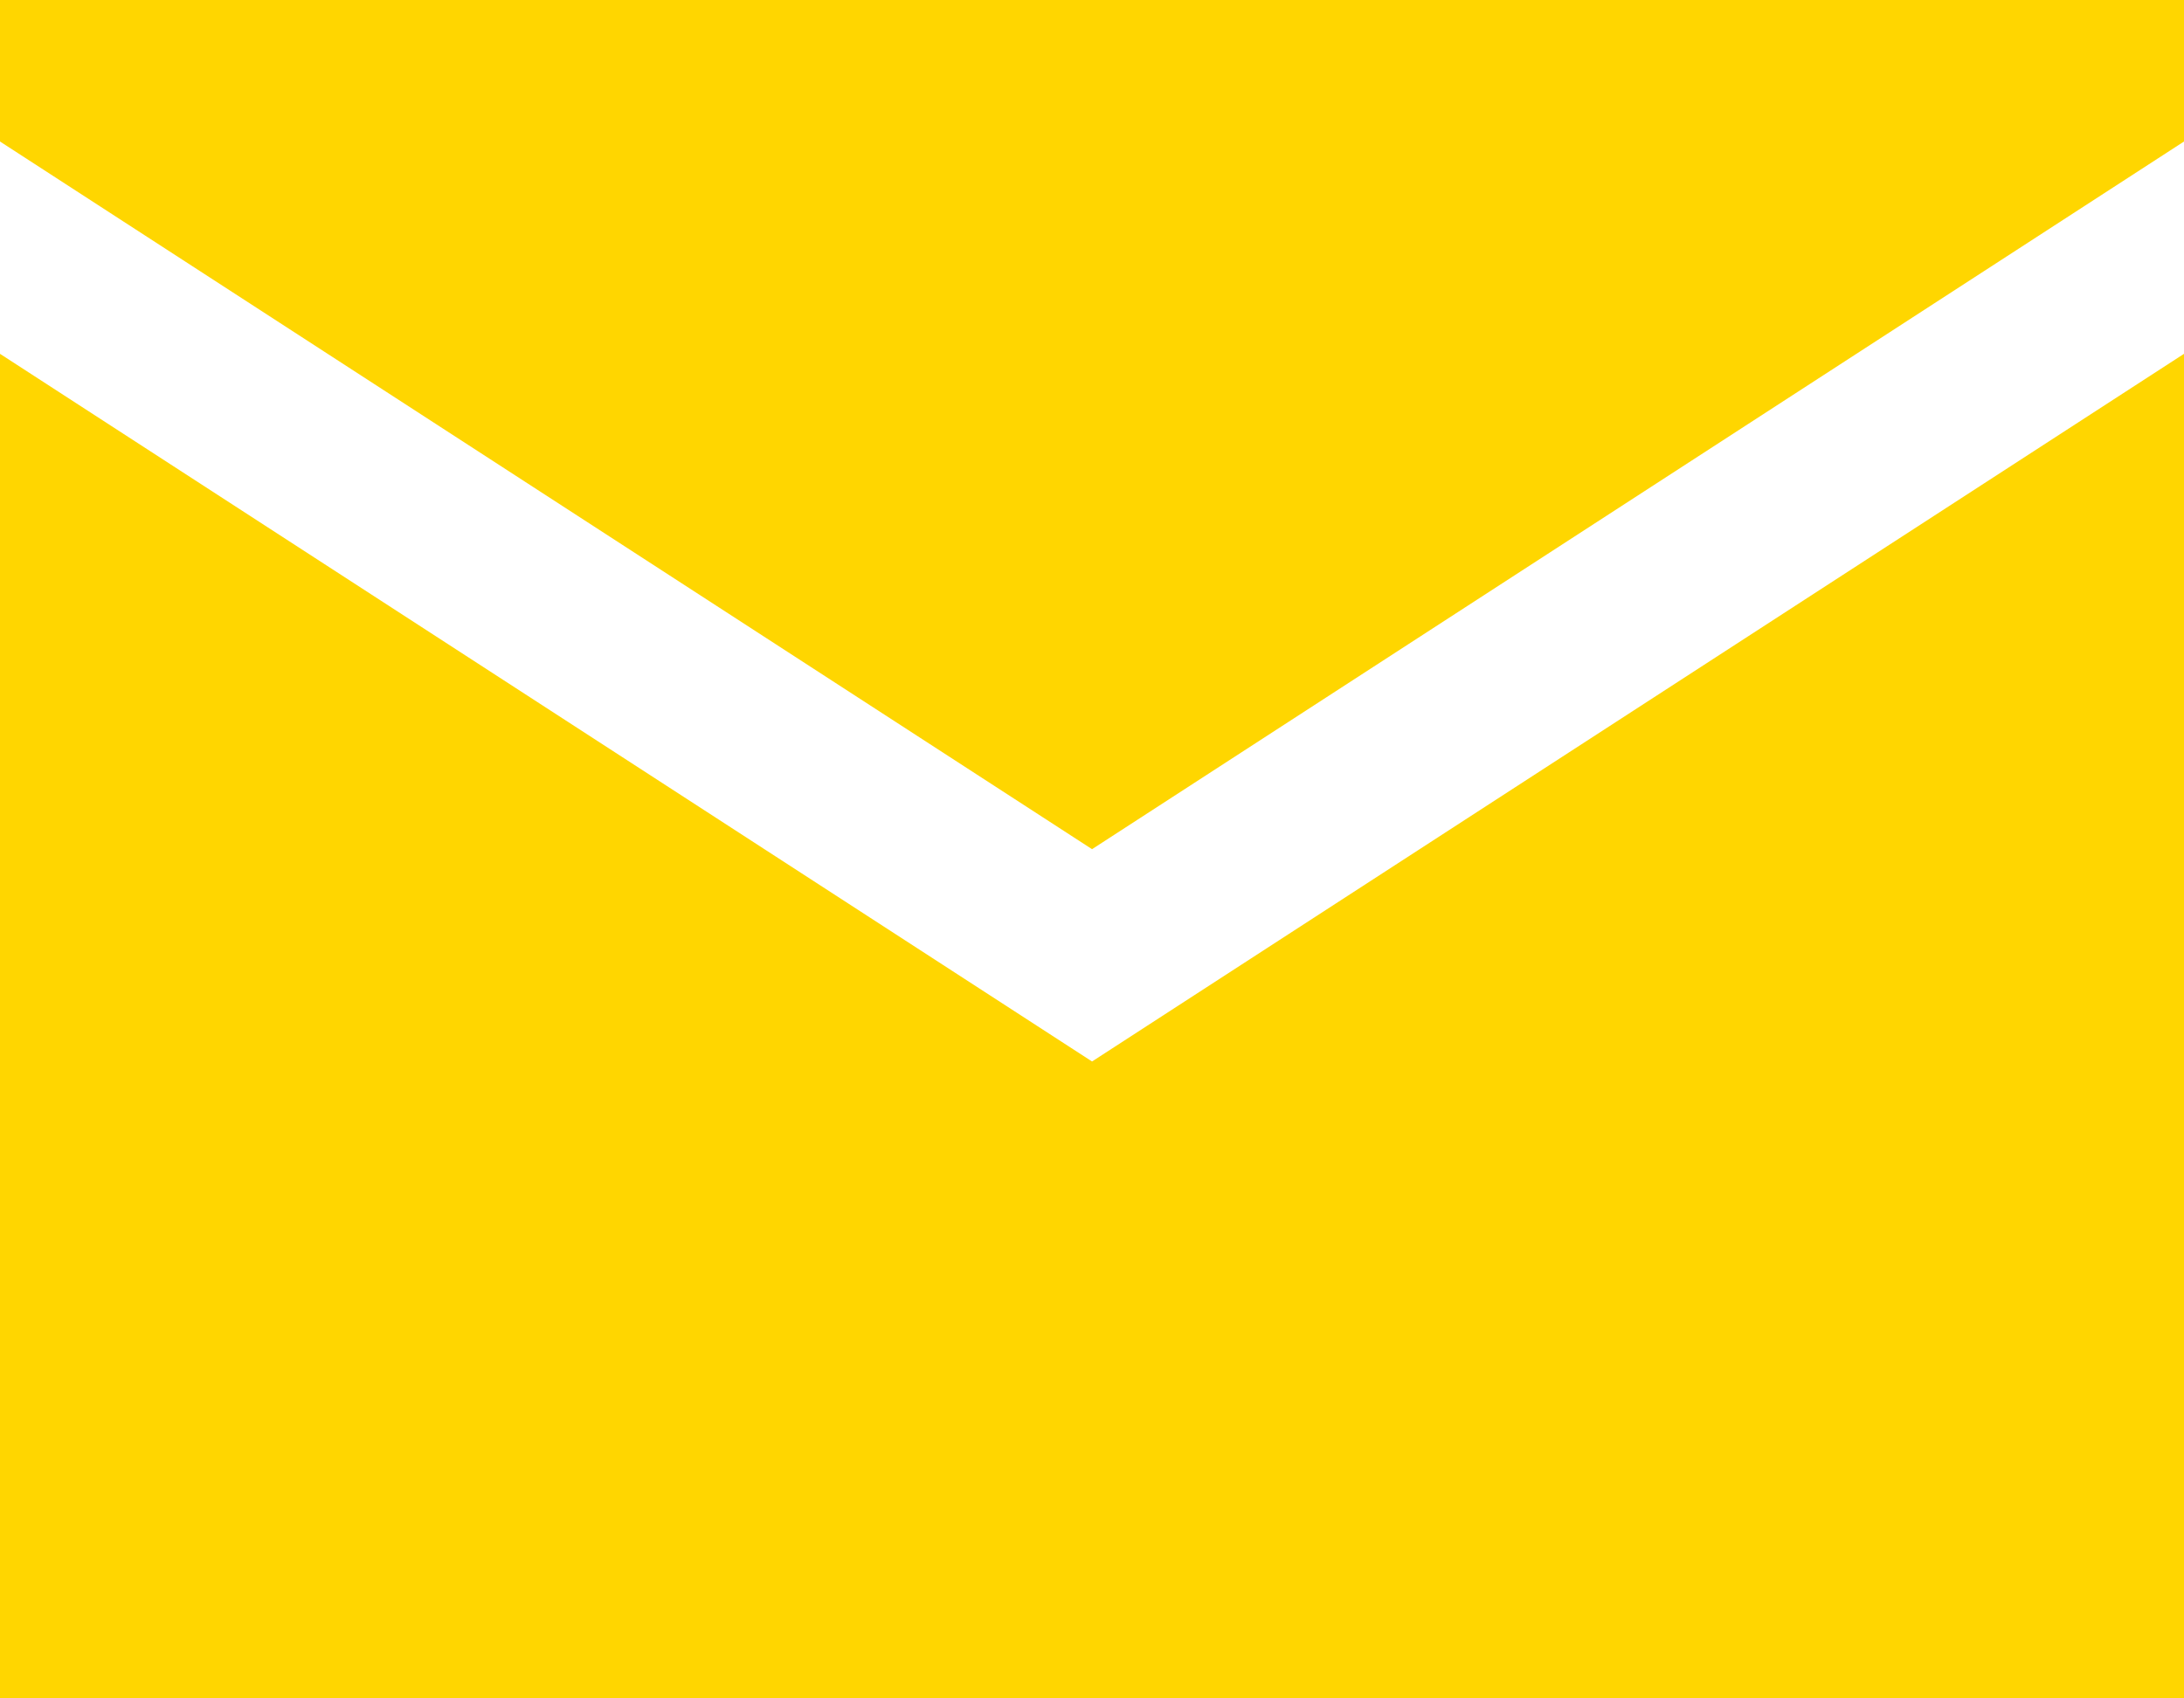
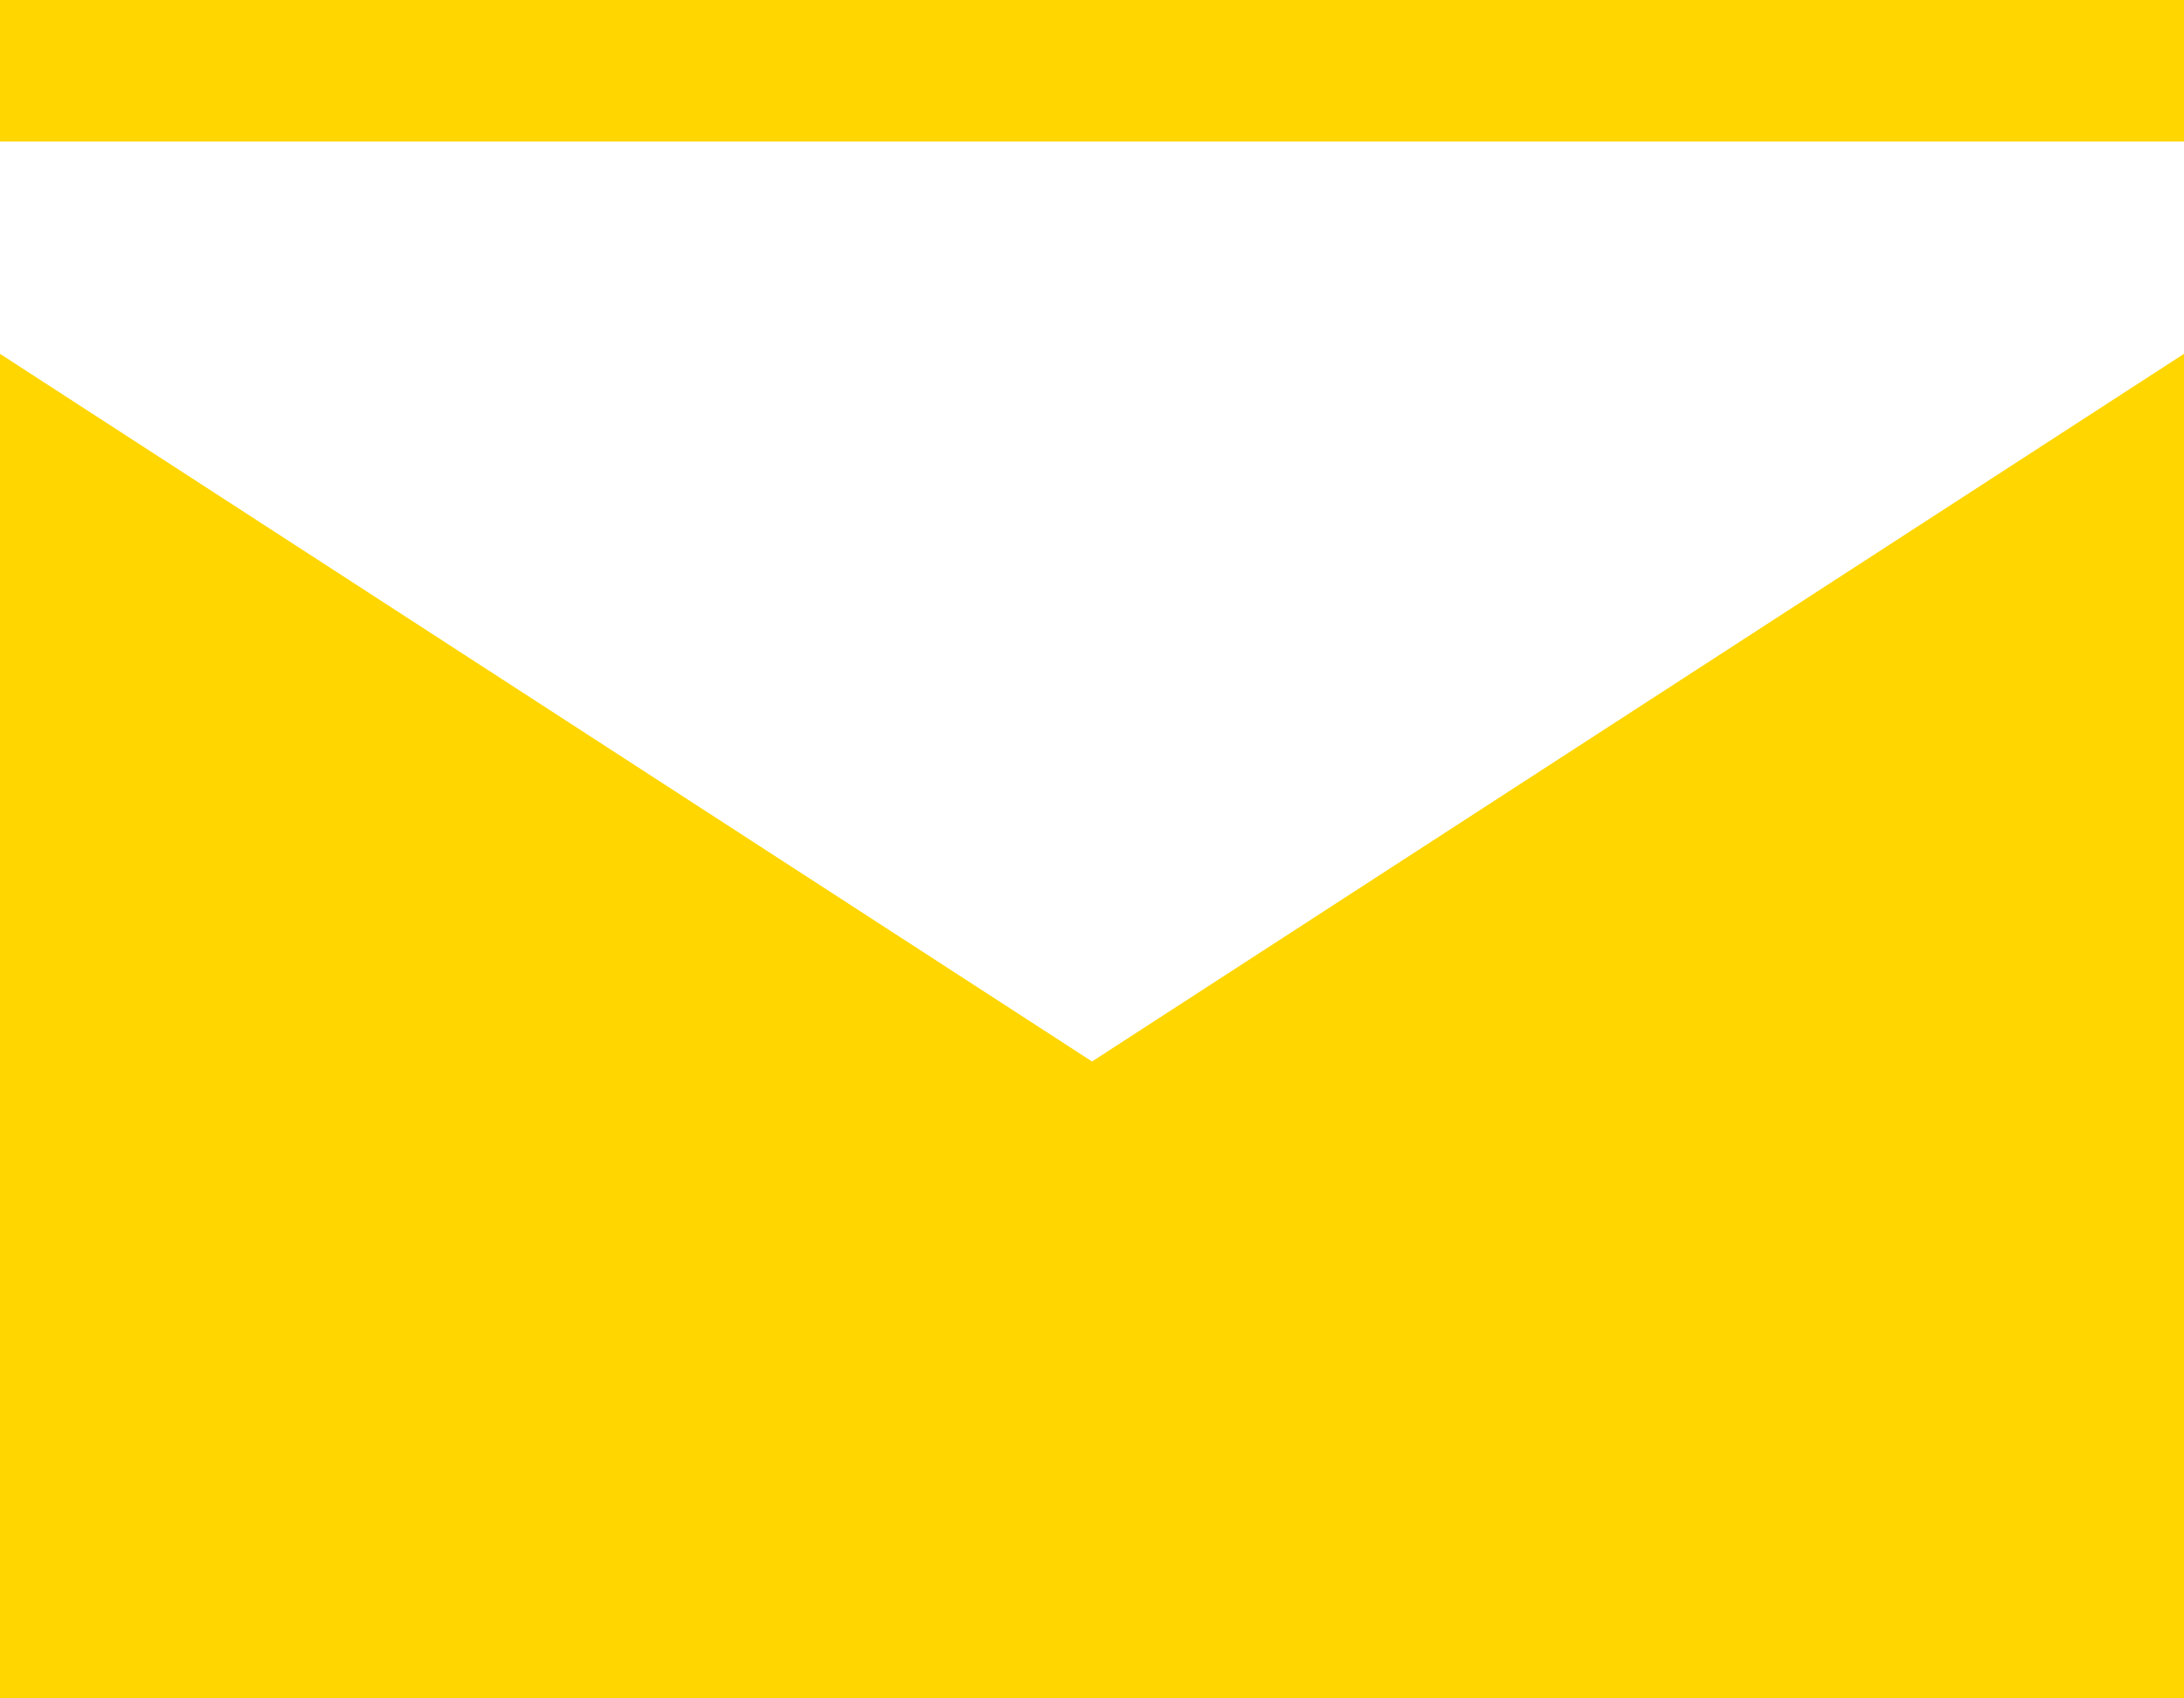
<svg xmlns="http://www.w3.org/2000/svg" width="23.717" height="18.446" viewBox="0 0 23.717 18.446">
-   <path id="iconfinder_mail-alt_293638" d="M0,4V5.537l11.859,7.686L23.717,5.537V4ZM0,7.843v14.6H23.717V7.843L11.859,15.529Z" transform="translate(0 -4)" fill="#ffd600" />
+   <path id="iconfinder_mail-alt_293638" d="M0,4V5.537L23.717,5.537V4ZM0,7.843v14.6H23.717V7.843L11.859,15.529Z" transform="translate(0 -4)" fill="#ffd600" />
</svg>